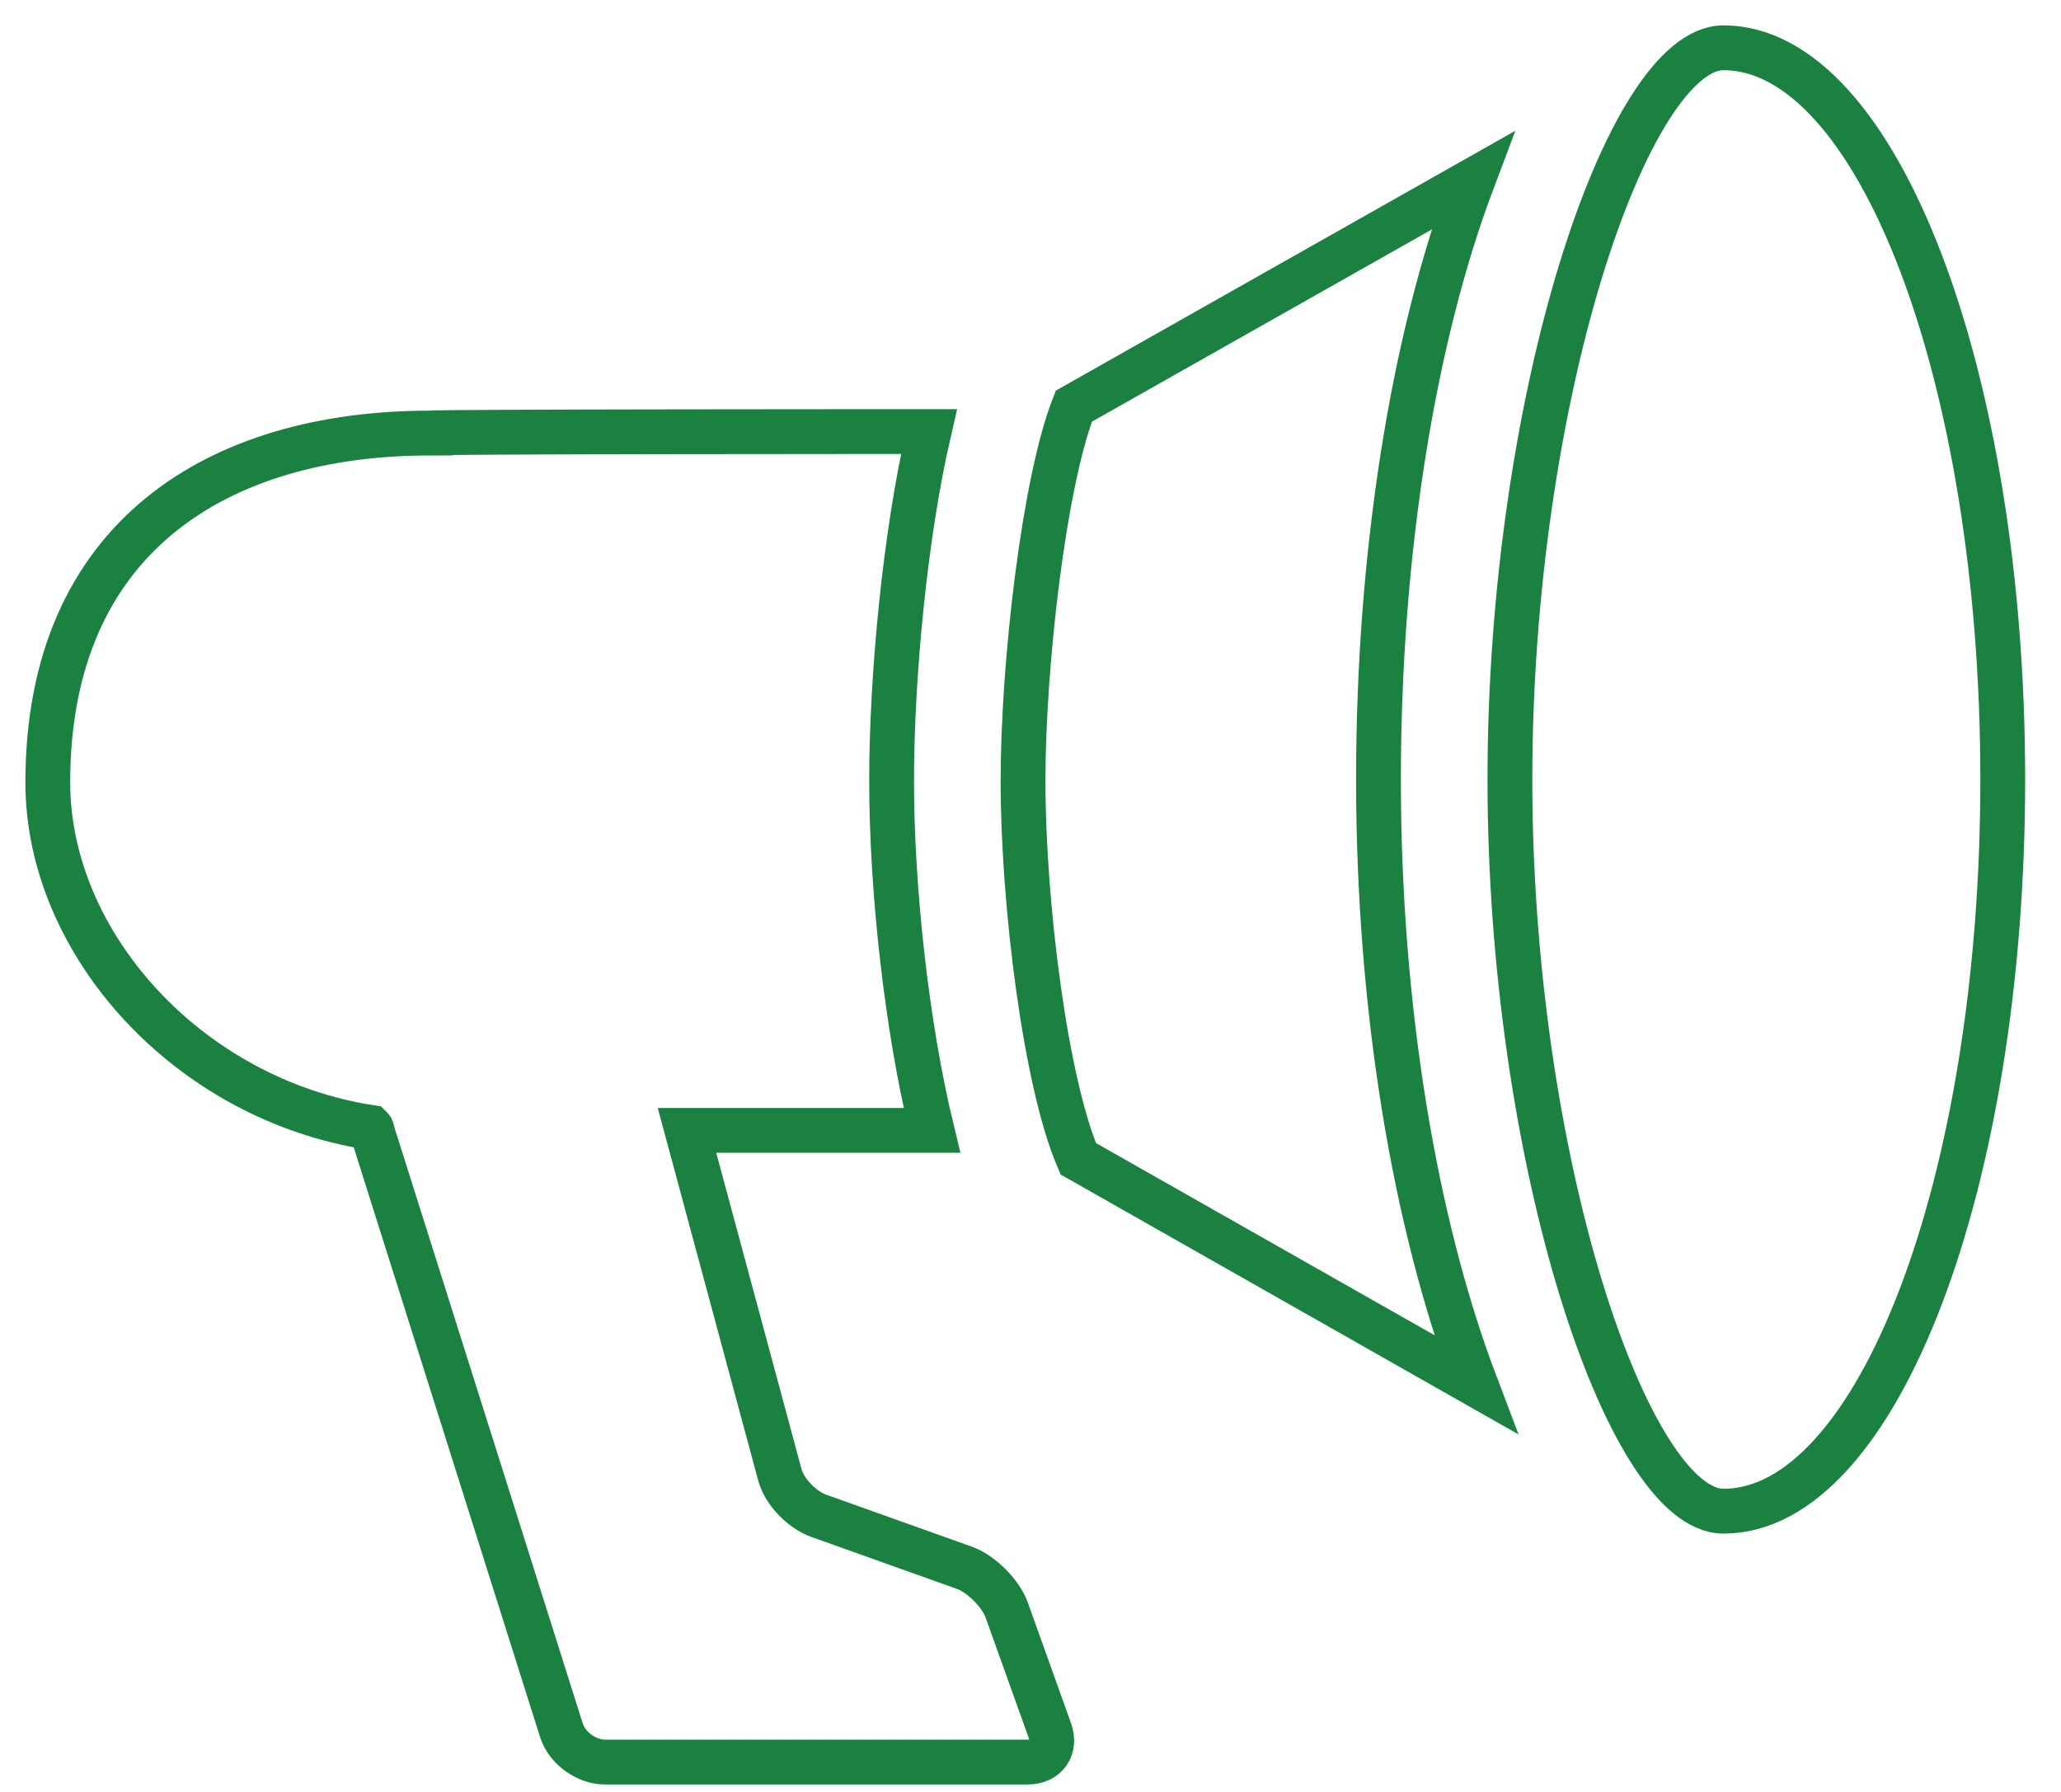
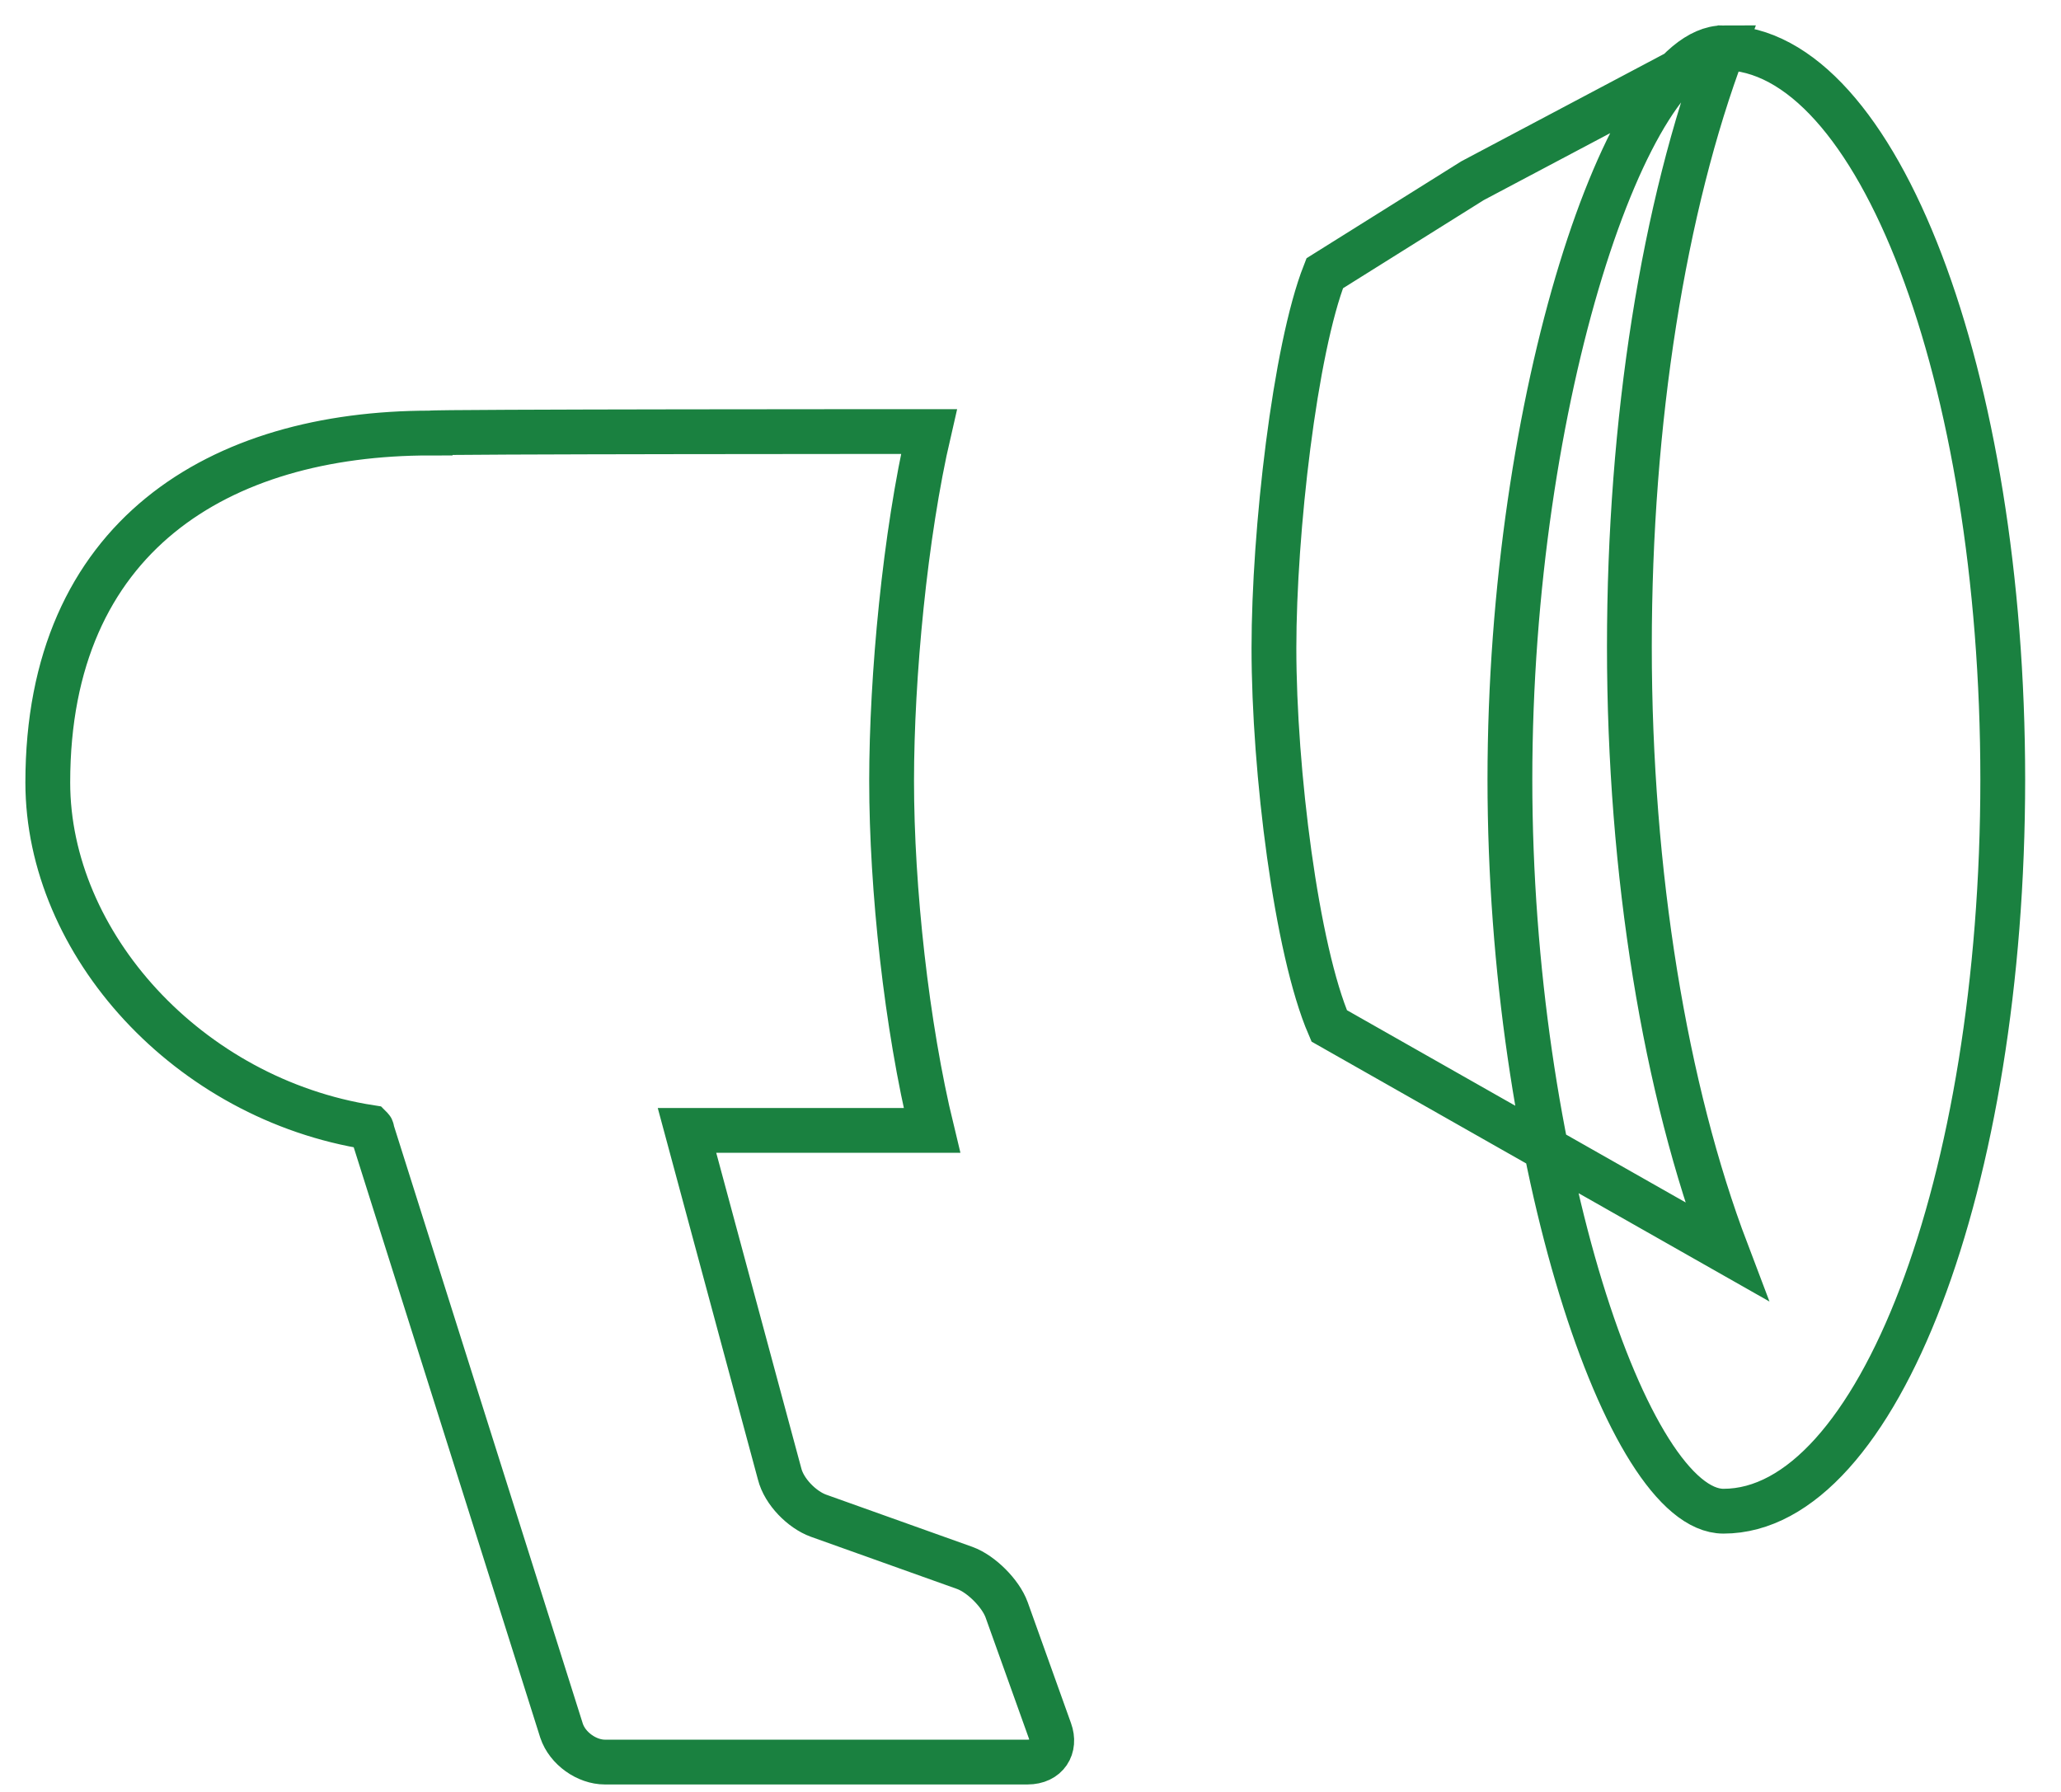
<svg xmlns="http://www.w3.org/2000/svg" version="1.1" id="Layer_1" x="0px" y="0px" viewBox="0 0 138 120" style="enable-background:new 0 0 138 120;" xml:space="preserve">
  <style type="text/css">
	.st0{fill:none;stroke:#1A8140;stroke-width:3;stroke-miterlimit:10;}
</style>
  <g>
    <g transform="translate(-660, -903)">
      <g>
-         <path class="st0" d="M775.4,906.2c10.3,0,18.7,22,18.7,49c0,27-8.4,49-18.7,49c-6.4,0-14.3-23.5-14.3-49     C761.1,929.6,769,906.2,775.4,906.2 M758.6,915.1c-4,10.6-6.3,25-6.3,40.1c0,15.2,2.4,29.7,6.5,40.5l-26.6-15.1     c-2.2-5.1-3.7-17.1-3.7-25.3c0-7.8,1.4-20,3.4-25.1L758.6,915.1z M722.2,931.9c-1.6,6.9-2.5,16.4-2.5,23.4c0,7.2,1,16.4,2.7,23.4     H706l6.2,23c0.3,1.2,1.5,2.4,2.6,2.8l9.8,3.5c1.1,0.4,2.4,1.7,2.8,2.8l2.9,8.1c0.4,1.1-0.2,2.1-1.5,2.1h-28.3     c-1.2,0-2.5-0.9-2.9-2.1l-12.7-40.2c0-0.1,0-0.1-0.1-0.2c-12.2-1.9-21.6-12.3-21.6-23.1c0-16.5,11.5-23.4,25.6-23.4     C688.8,931.9,722.2,931.9,722.2,931.9z" />
+         <path class="st0" d="M775.4,906.2c10.3,0,18.7,22,18.7,49c0,27-8.4,49-18.7,49c-6.4,0-14.3-23.5-14.3-49     C761.1,929.6,769,906.2,775.4,906.2 c-4,10.6-6.3,25-6.3,40.1c0,15.2,2.4,29.7,6.5,40.5l-26.6-15.1     c-2.2-5.1-3.7-17.1-3.7-25.3c0-7.8,1.4-20,3.4-25.1L758.6,915.1z M722.2,931.9c-1.6,6.9-2.5,16.4-2.5,23.4c0,7.2,1,16.4,2.7,23.4     H706l6.2,23c0.3,1.2,1.5,2.4,2.6,2.8l9.8,3.5c1.1,0.4,2.4,1.7,2.8,2.8l2.9,8.1c0.4,1.1-0.2,2.1-1.5,2.1h-28.3     c-1.2,0-2.5-0.9-2.9-2.1l-12.7-40.2c0-0.1,0-0.1-0.1-0.2c-12.2-1.9-21.6-12.3-21.6-23.1c0-16.5,11.5-23.4,25.6-23.4     C688.8,931.9,722.2,931.9,722.2,931.9z" />
      </g>
    </g>
  </g>
</svg>